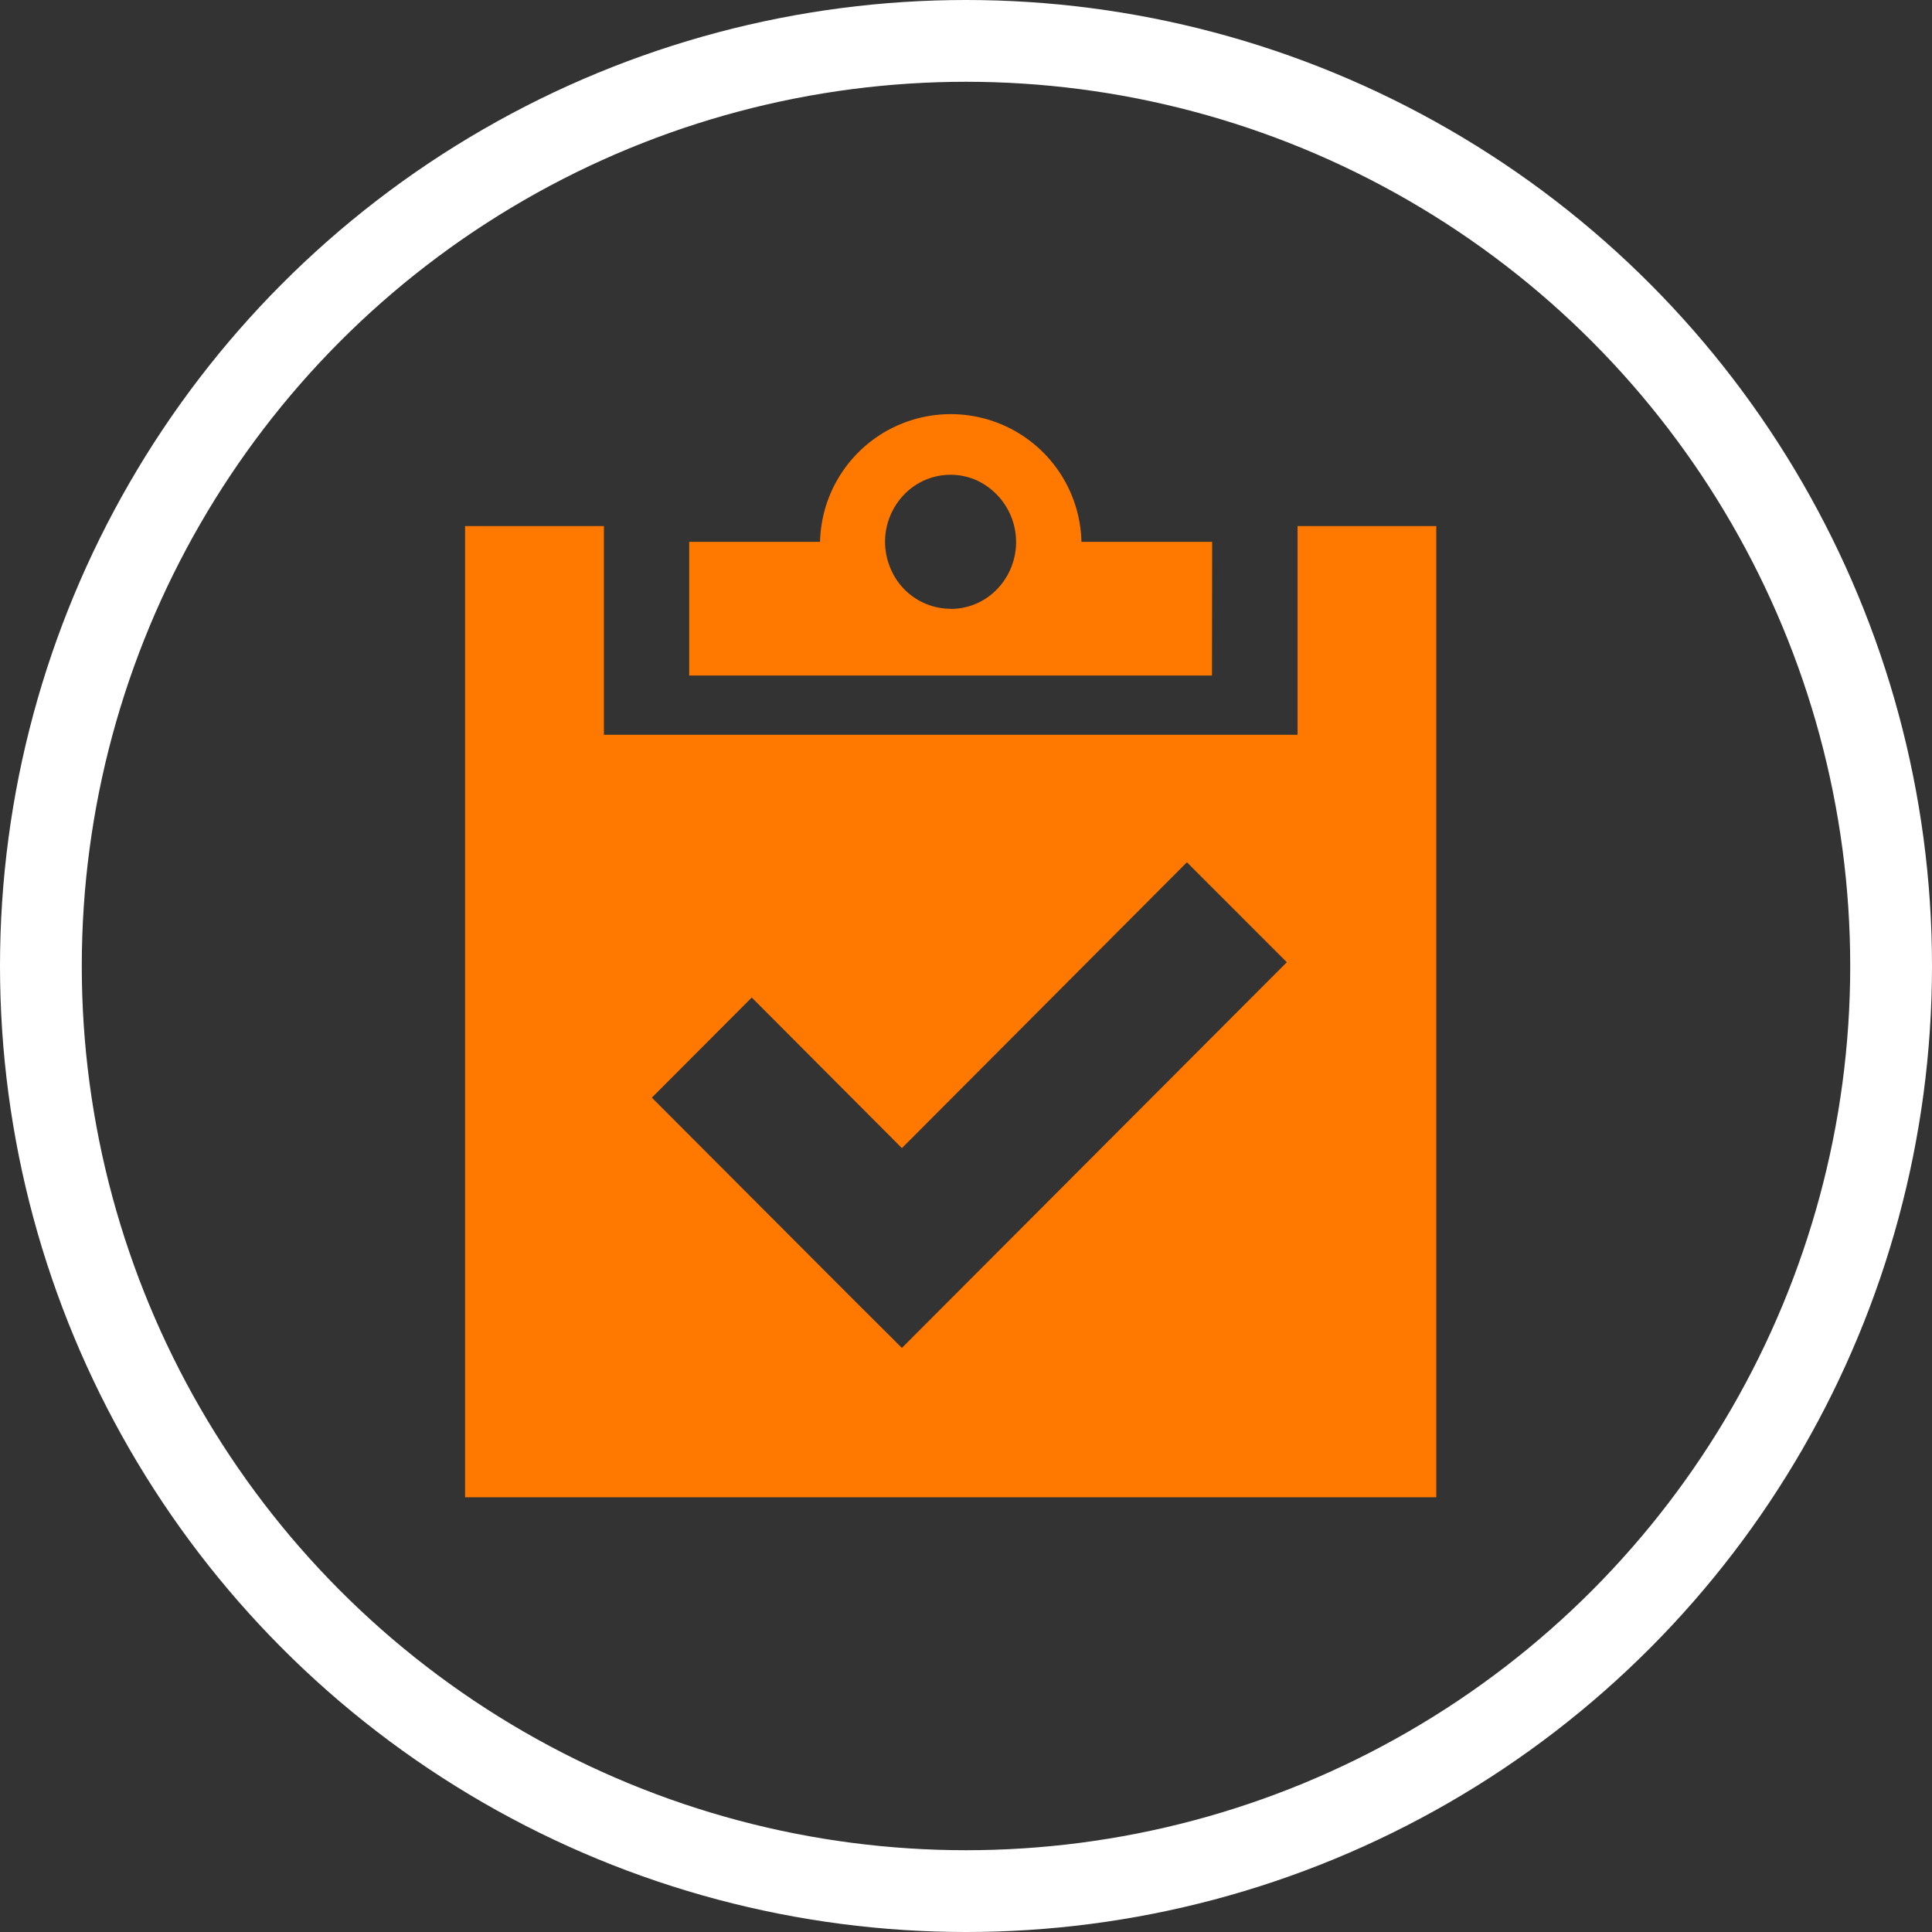
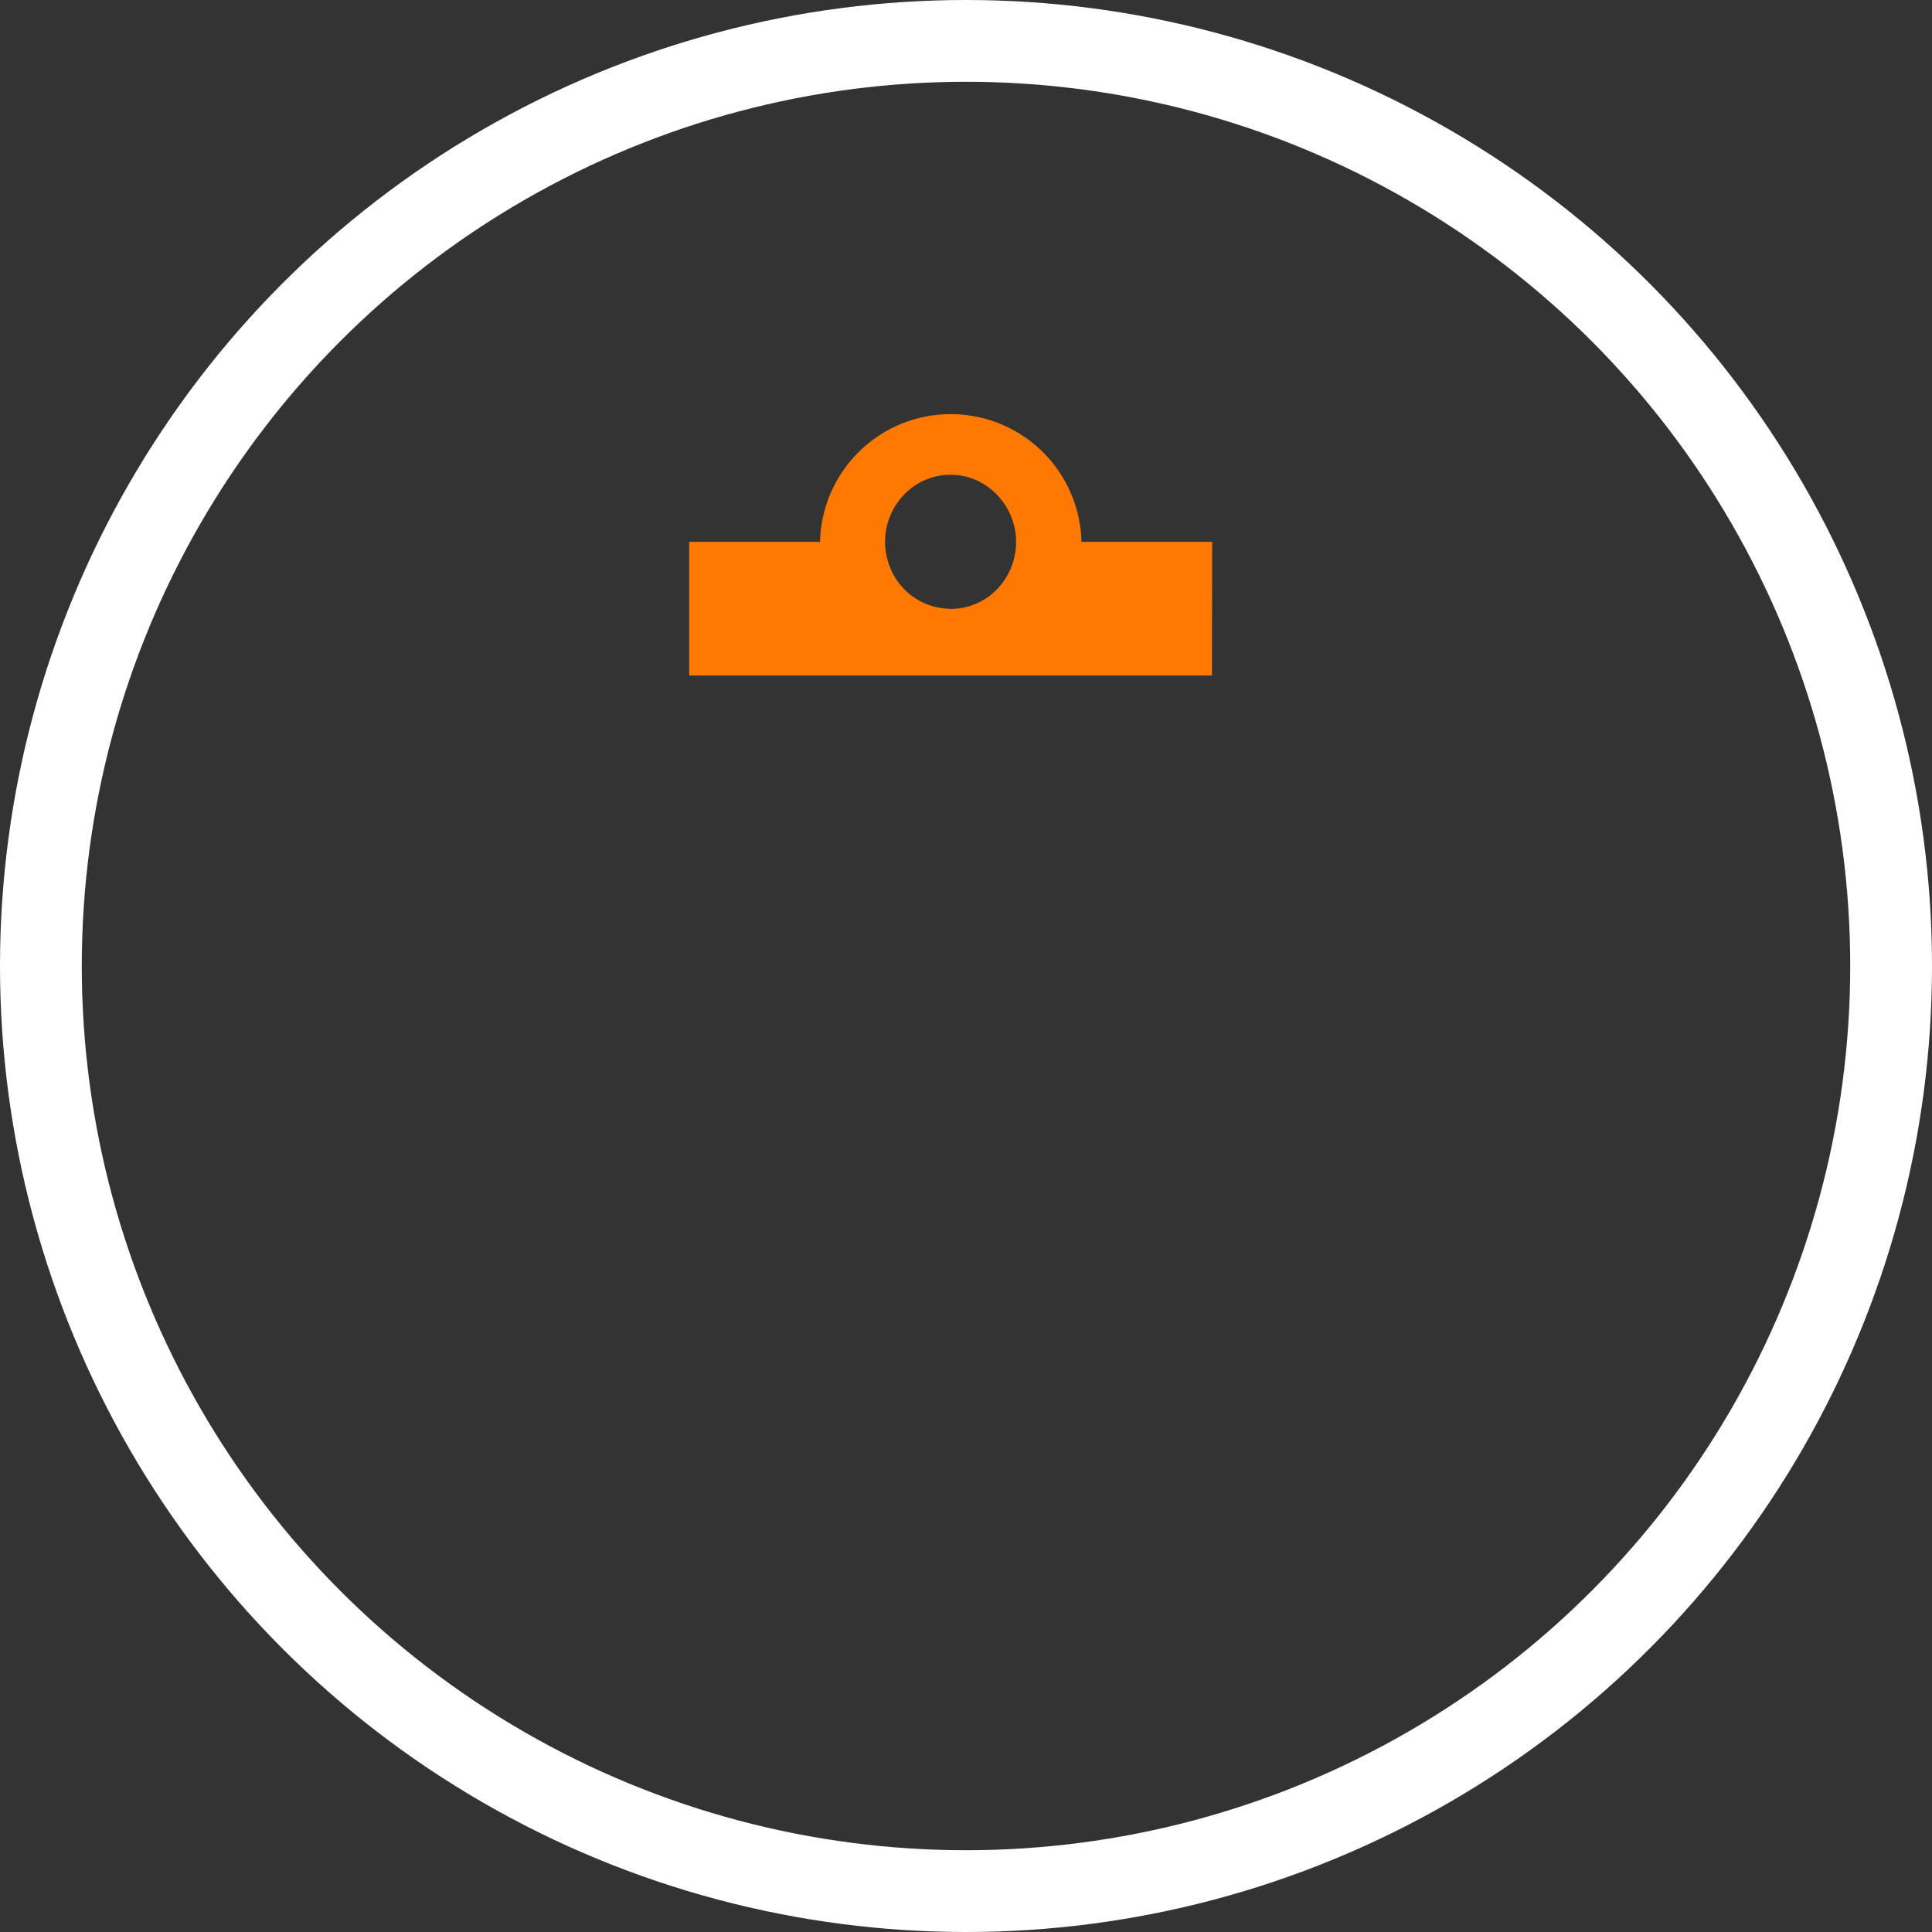
<svg xmlns="http://www.w3.org/2000/svg" width="189" height="189" viewBox="0 0 189 189">
  <rect x="0" y="0" width="189" height="189" fill="#333333" stroke="none" />
  <g id="Group_21579" data-name="Group 21579" transform="translate(-717 -298.95)">
    <g id="test" transform="translate(707.684 291.95)">
      <path id="Shape" d="M51.143,25.58H0V12.5H12.8a12.79,12.79,0,0,1,25.573,0H51.159l-.016,13.079ZM25.575,19.05h.011v.013a6.3,6.3,0,0,0,4.529-1.924,6.652,6.652,0,0,0-2.095-10.7,6.293,6.293,0,0,0-6.982,1.427,6.641,6.641,0,0,0-1.381,7.146,6.389,6.389,0,0,0,5.914,4.039Z" transform="translate(76.737 47.504)" fill="#ff7800" />
-       <path id="Shape-2" data-name="Shape" d="M95.008,95.008H0V0H13.582V20.413H81.439V0H95.008V95.008ZM28.046,46.118l-9.774,9.794L37.82,75.5l4.913,4.894L80.389,42.665l-9.774-9.777L42.734,60.851Z" transform="translate(54.812 58.466)" fill="#ff7800" />
    </g>
    <g id="Ellipse_65" data-name="Ellipse 65" transform="translate(717 298.95)" fill="none" stroke="#fff" stroke-width="8">
      <circle cx="94.5" cy="94.5" r="94.5" stroke="none" />
      <circle cx="94.5" cy="94.5" r="90.5" fill="none" />
    </g>
  </g>
</svg>